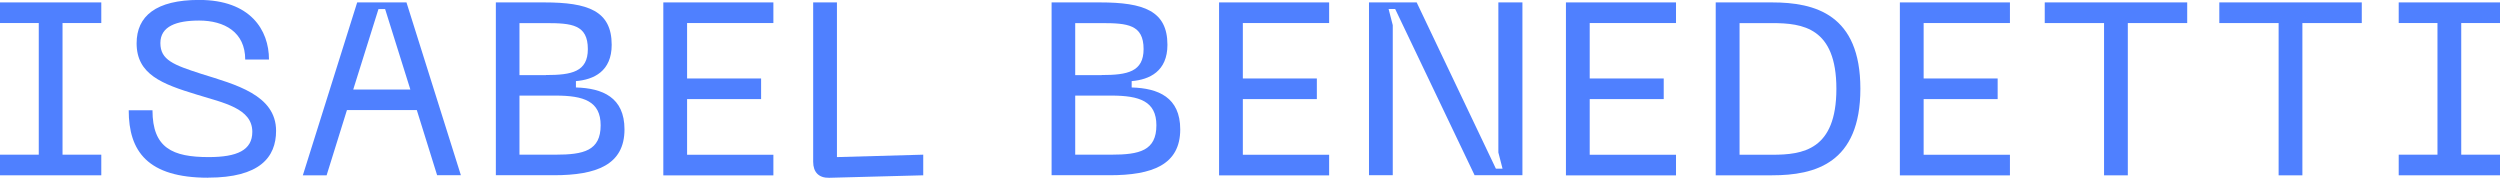
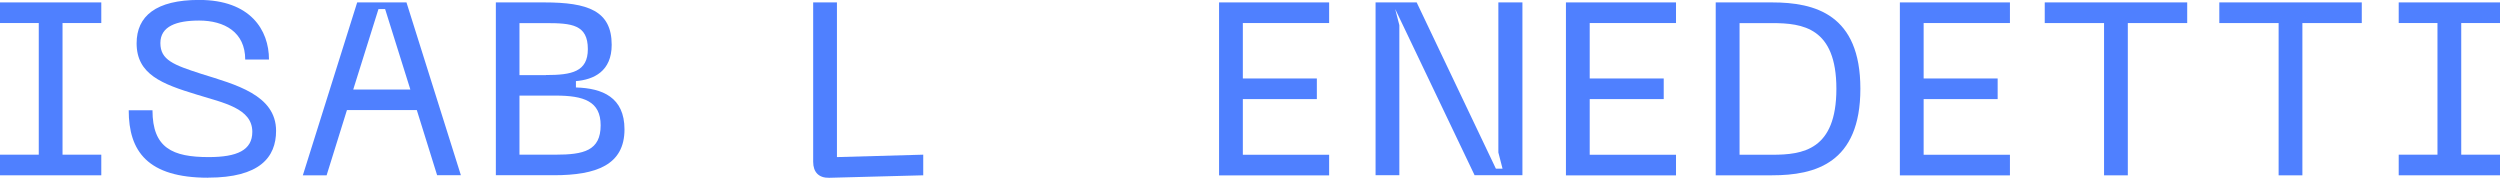
<svg xmlns="http://www.w3.org/2000/svg" id="b" data-name="Layer 2" viewBox="0 0 341.84 24.31">
  <defs>
    <style> .d { fill: #4f80ff; } </style>
  </defs>
  <g id="c" data-name="Layer 1">
    <g>
      <path class="d" d="M8.55,3.15v18h5.3v2.82H0v-2.82h5.3V3.15H0V.33h13.85v2.82h-5.3Z" />
      <path class="d" d="M28.46,24.3c-8.28,0-10.86-3.62-10.86-9.22h3.25c0,5.16,2.75,6.4,7.68,6.4,3.89,0,5.97-.94,5.97-3.45,0-3.22-3.92-3.96-7.61-5.1-4.73-1.44-8.21-2.75-8.21-7.01,0-3.72,2.65-5.93,8.55-5.93,7.01,0,9.55,4.12,9.55,8.15h-3.25c0-3.75-2.85-5.33-6.3-5.33-3.08,0-5.3.77-5.3,3.08s1.78,2.98,5.63,4.22c4.59,1.44,10.19,2.85,10.19,7.78,0,3.62-2.25,6.4-9.29,6.4Z" />
      <path class="d" d="M56.99,15.05h-9.55l-2.78,8.92h-3.25L48.84.33h6.74l7.44,23.63h-3.25l-2.78-8.92ZM56.11,12.24l-3.45-11h-.91l-3.45,11h7.81Z" />
      <path class="d" d="M67.78.33h6.64c5.97,0,9.22,1.14,9.22,5.8,0,3.62-2.45,4.76-4.89,4.96v.87c3.62.1,6.64,1.34,6.64,5.73,0,4.86-3.85,6.27-9.65,6.27h-7.94V.33ZM74.65,10.26c3.52,0,5.73-.44,5.73-3.55,0-3.35-2.21-3.55-5.73-3.55h-3.62v7.11h3.62ZM75.96,21.15c3.85,0,6.17-.54,6.17-4.02,0-3.29-2.31-4.06-6.17-4.06h-4.93v8.08h4.93Z" />
-       <path class="d" d="M90.7.33h15.05v2.82h-11.8v7.58h10.12v2.82h-10.12v7.61h11.8v2.82h-15.05V.33Z" />
      <path class="d" d="M111.19,22.13V.33h3.25v21.15l11.8-.33v2.82l-12.87.34c-1.41.03-2.18-.77-2.18-2.18Z" />
-       <path class="d" d="M143.77.33h6.64c5.97,0,9.22,1.14,9.22,5.8,0,3.62-2.45,4.76-4.89,4.96v.87c3.62.1,6.64,1.34,6.64,5.73,0,4.86-3.85,6.27-9.65,6.27h-7.94V.33ZM150.64,10.26c3.52,0,5.73-.44,5.73-3.55,0-3.35-2.21-3.55-5.73-3.55h-3.62v7.11h3.62ZM151.95,21.15c3.85,0,6.17-.54,6.17-4.02,0-3.29-2.31-4.06-6.17-4.06h-4.93v8.08h4.93Z" />
      <path class="d" d="M166.69.33h15.05v2.82h-11.8v7.58h10.12v2.82h-10.12v7.61h11.8v2.82h-15.05V.33Z" />
-       <path class="d" d="M187.17.33h6.54l10.83,22.73h.91l-.57-2.21V.33h3.29v23.63h-6.54l-10.86-22.73h-.9l.57,2.21v20.52h-3.25V.33Z" />
+       <path class="d" d="M187.17.33h6.54l10.83,22.73h.91l-.57-2.21V.33h3.29v23.63h-6.54l-10.86-22.73l.57,2.21v20.52h-3.25V.33Z" />
      <path class="d" d="M214.12.33h15.05v2.82h-11.8v7.58h10.12v2.82h-10.12v7.61h11.8v2.82h-15.05V.33Z" />
      <path class="d" d="M254.38,12.14c0,10.19-6.2,11.83-12.07,11.83h-7.71V.33h7.71c5.87,0,12.07,1.64,12.07,11.8ZM251.1,12.14c0-8.35-4.59-8.98-8.78-8.98h-4.46v18h4.46c4.19,0,8.78-.64,8.78-9.02Z" />
      <path class="d" d="M259.78.33h15.05v2.82h-11.8v7.58h10.12v2.82h-10.12v7.61h11.8v2.82h-15.05V.33Z" />
      <path class="d" d="M299.06,3.15h-8.11v20.82h-3.25V3.15h-8.11V.33h19.48v2.82Z" />
      <path class="d" d="M322.93,3.15h-8.11v20.82h-3.25V3.15h-8.11V.33h19.48v2.82Z" />
      <path class="d" d="M336.54,3.15v18h5.3v2.82h-13.85v-2.82h5.3V3.15h-5.3V.33h13.85v2.82h-5.3Z" />
    </g>
  </g>
</svg>